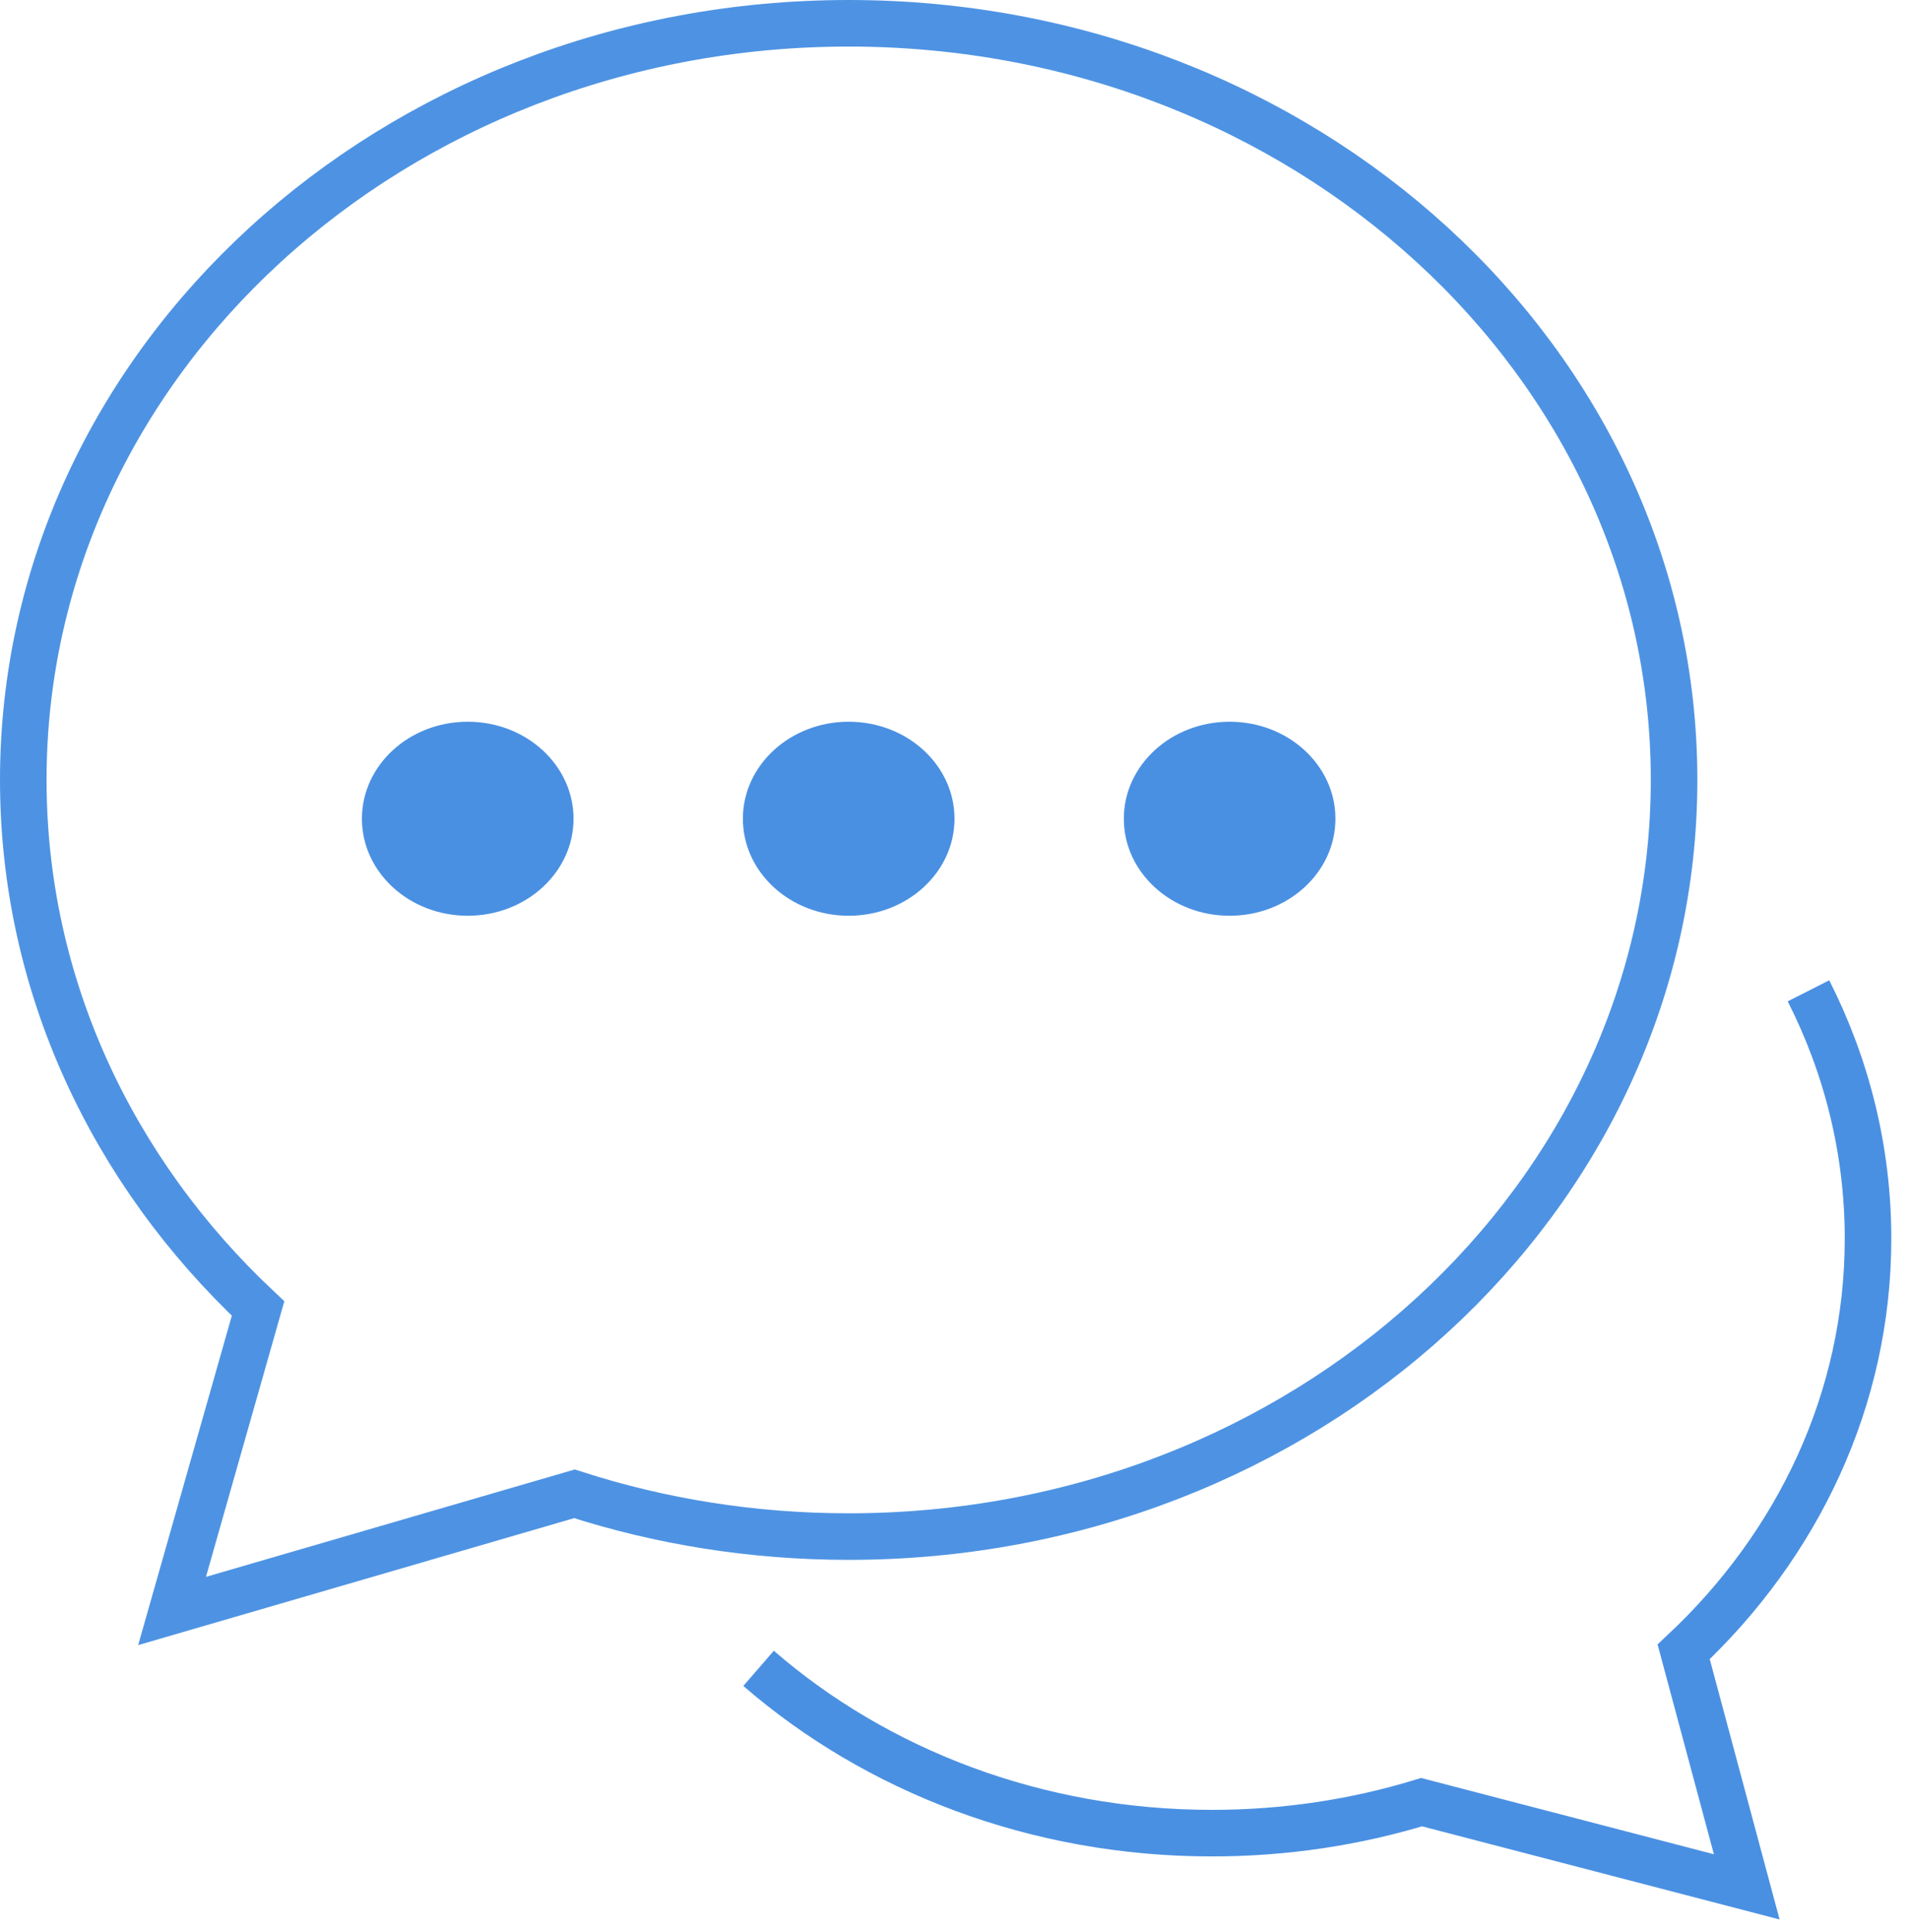
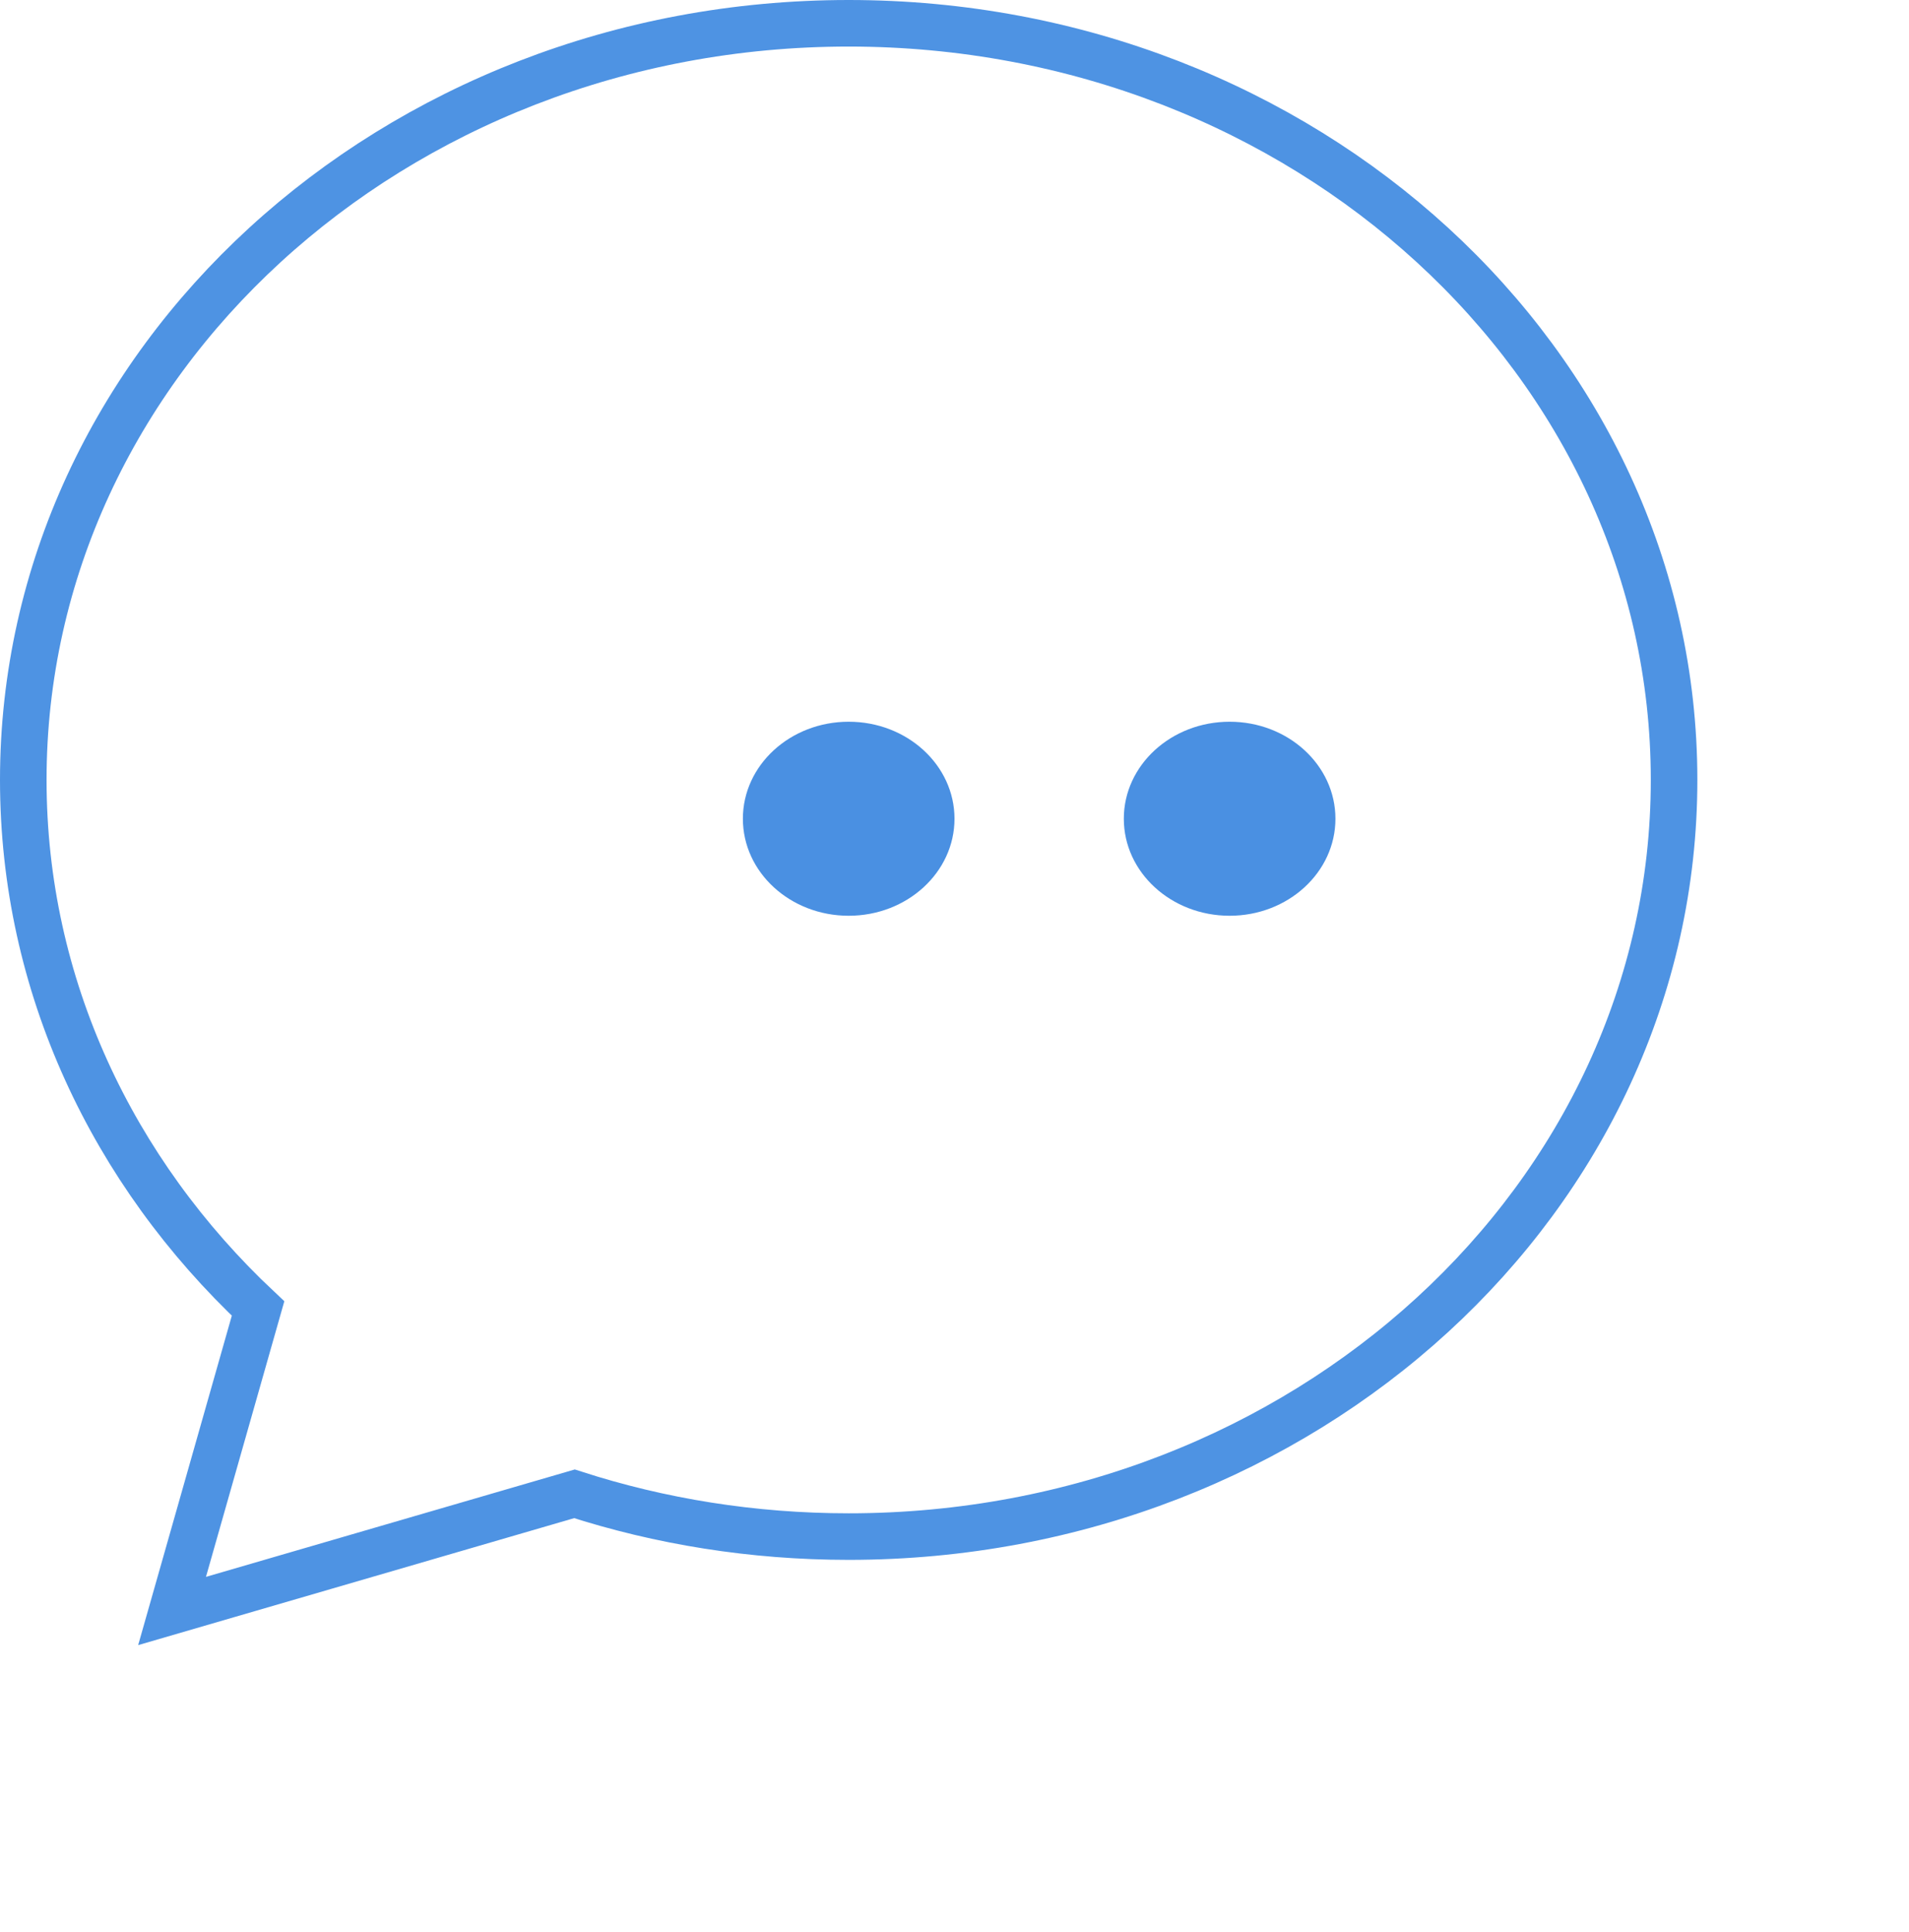
<svg xmlns="http://www.w3.org/2000/svg" width="82px" height="83px" viewBox="0 0 82 83">
  <title>Speech bubble</title>
  <desc>Created with Sketch.</desc>
  <defs />
  <g id="SkyComp" stroke="none" stroke-width="1" fill="none" fill-rule="evenodd">
    <g id="-Home---1440" transform="translate(-1043, -1167)">
      <g id="Features" transform="translate(0, 911)">
        <g transform="translate(227, 239)" id="Feature">
          <g transform="translate(723, 18)">
            <g id="Speech-bubble" transform="translate(94, 0)">
              <path d="M23.675,63.163 C27.36,64.353 31.325,65 35.455,65 C55.036,65 70.909,50.449 70.909,32.5 C70.909,14.551 55.036,0 35.455,0 C15.874,0 0,14.551 0,32.5 C0,41.334 3.845,49.345 10.085,55.203 L6.391,68.196 L23.675,63.163 Z" id="Oval-3" stroke="#4E93E3" stroke-width="2" />
-               <path d="M34.526,41.558 C32.883,44.798 31.968,48.403 31.968,52.202 C31.968,59.098 34.984,65.355 39.887,69.95 L37.178,80.045 L51.144,76.407 C53.972,77.27 57,77.738 60.15,77.738 C67.704,77.738 74.564,75.045 79.624,70.66" id="Oval-7" stroke="#4A90E2" stroke-width="2" transform="translate(55.604, 60.724) scale(-1, 1) translate(-55.604, -60.724) " />
-               <ellipse id="Oval-4" fill="#4A90E2" cx="19.091" cy="34.167" rx="4.545" ry="4.167" />
              <ellipse id="Oval-5" fill="#4A90E2" cx="35.455" cy="34.167" rx="4.545" ry="4.167" />
              <ellipse id="Oval-6" fill="#4A90E2" cx="51.818" cy="34.167" rx="4.545" ry="4.167" />
            </g>
          </g>
        </g>
      </g>
    </g>
  </g>
</svg>